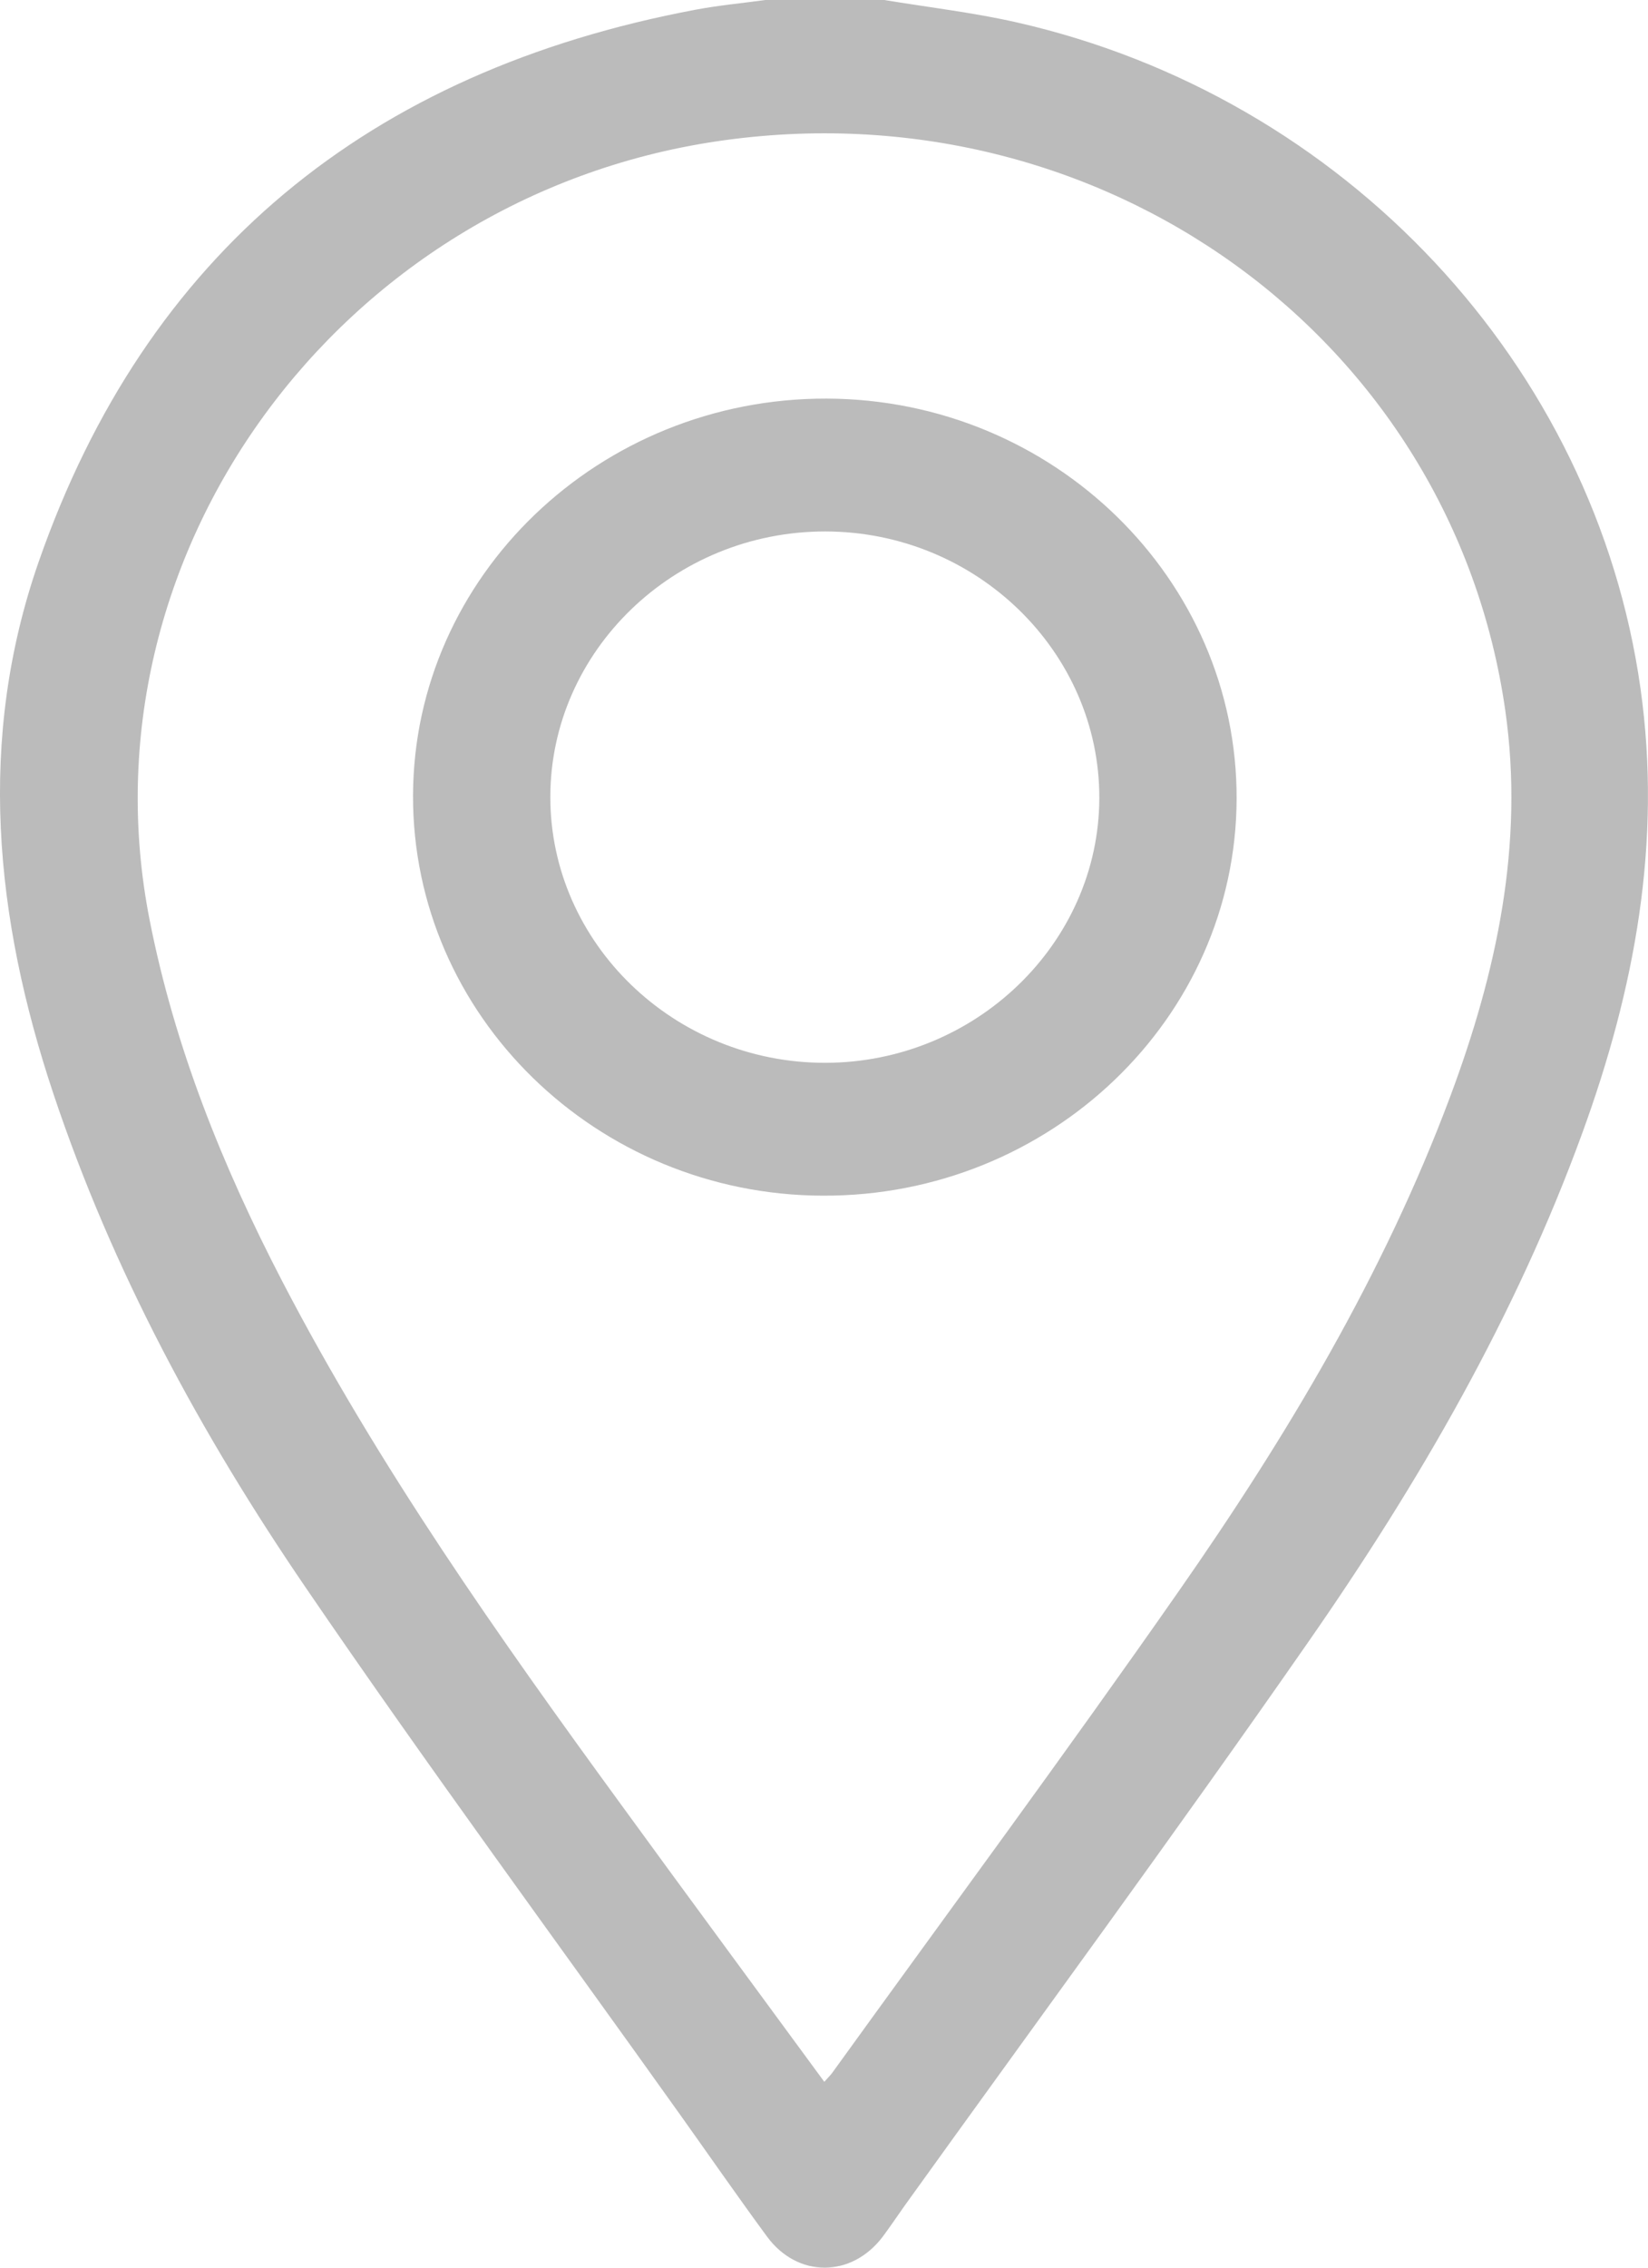
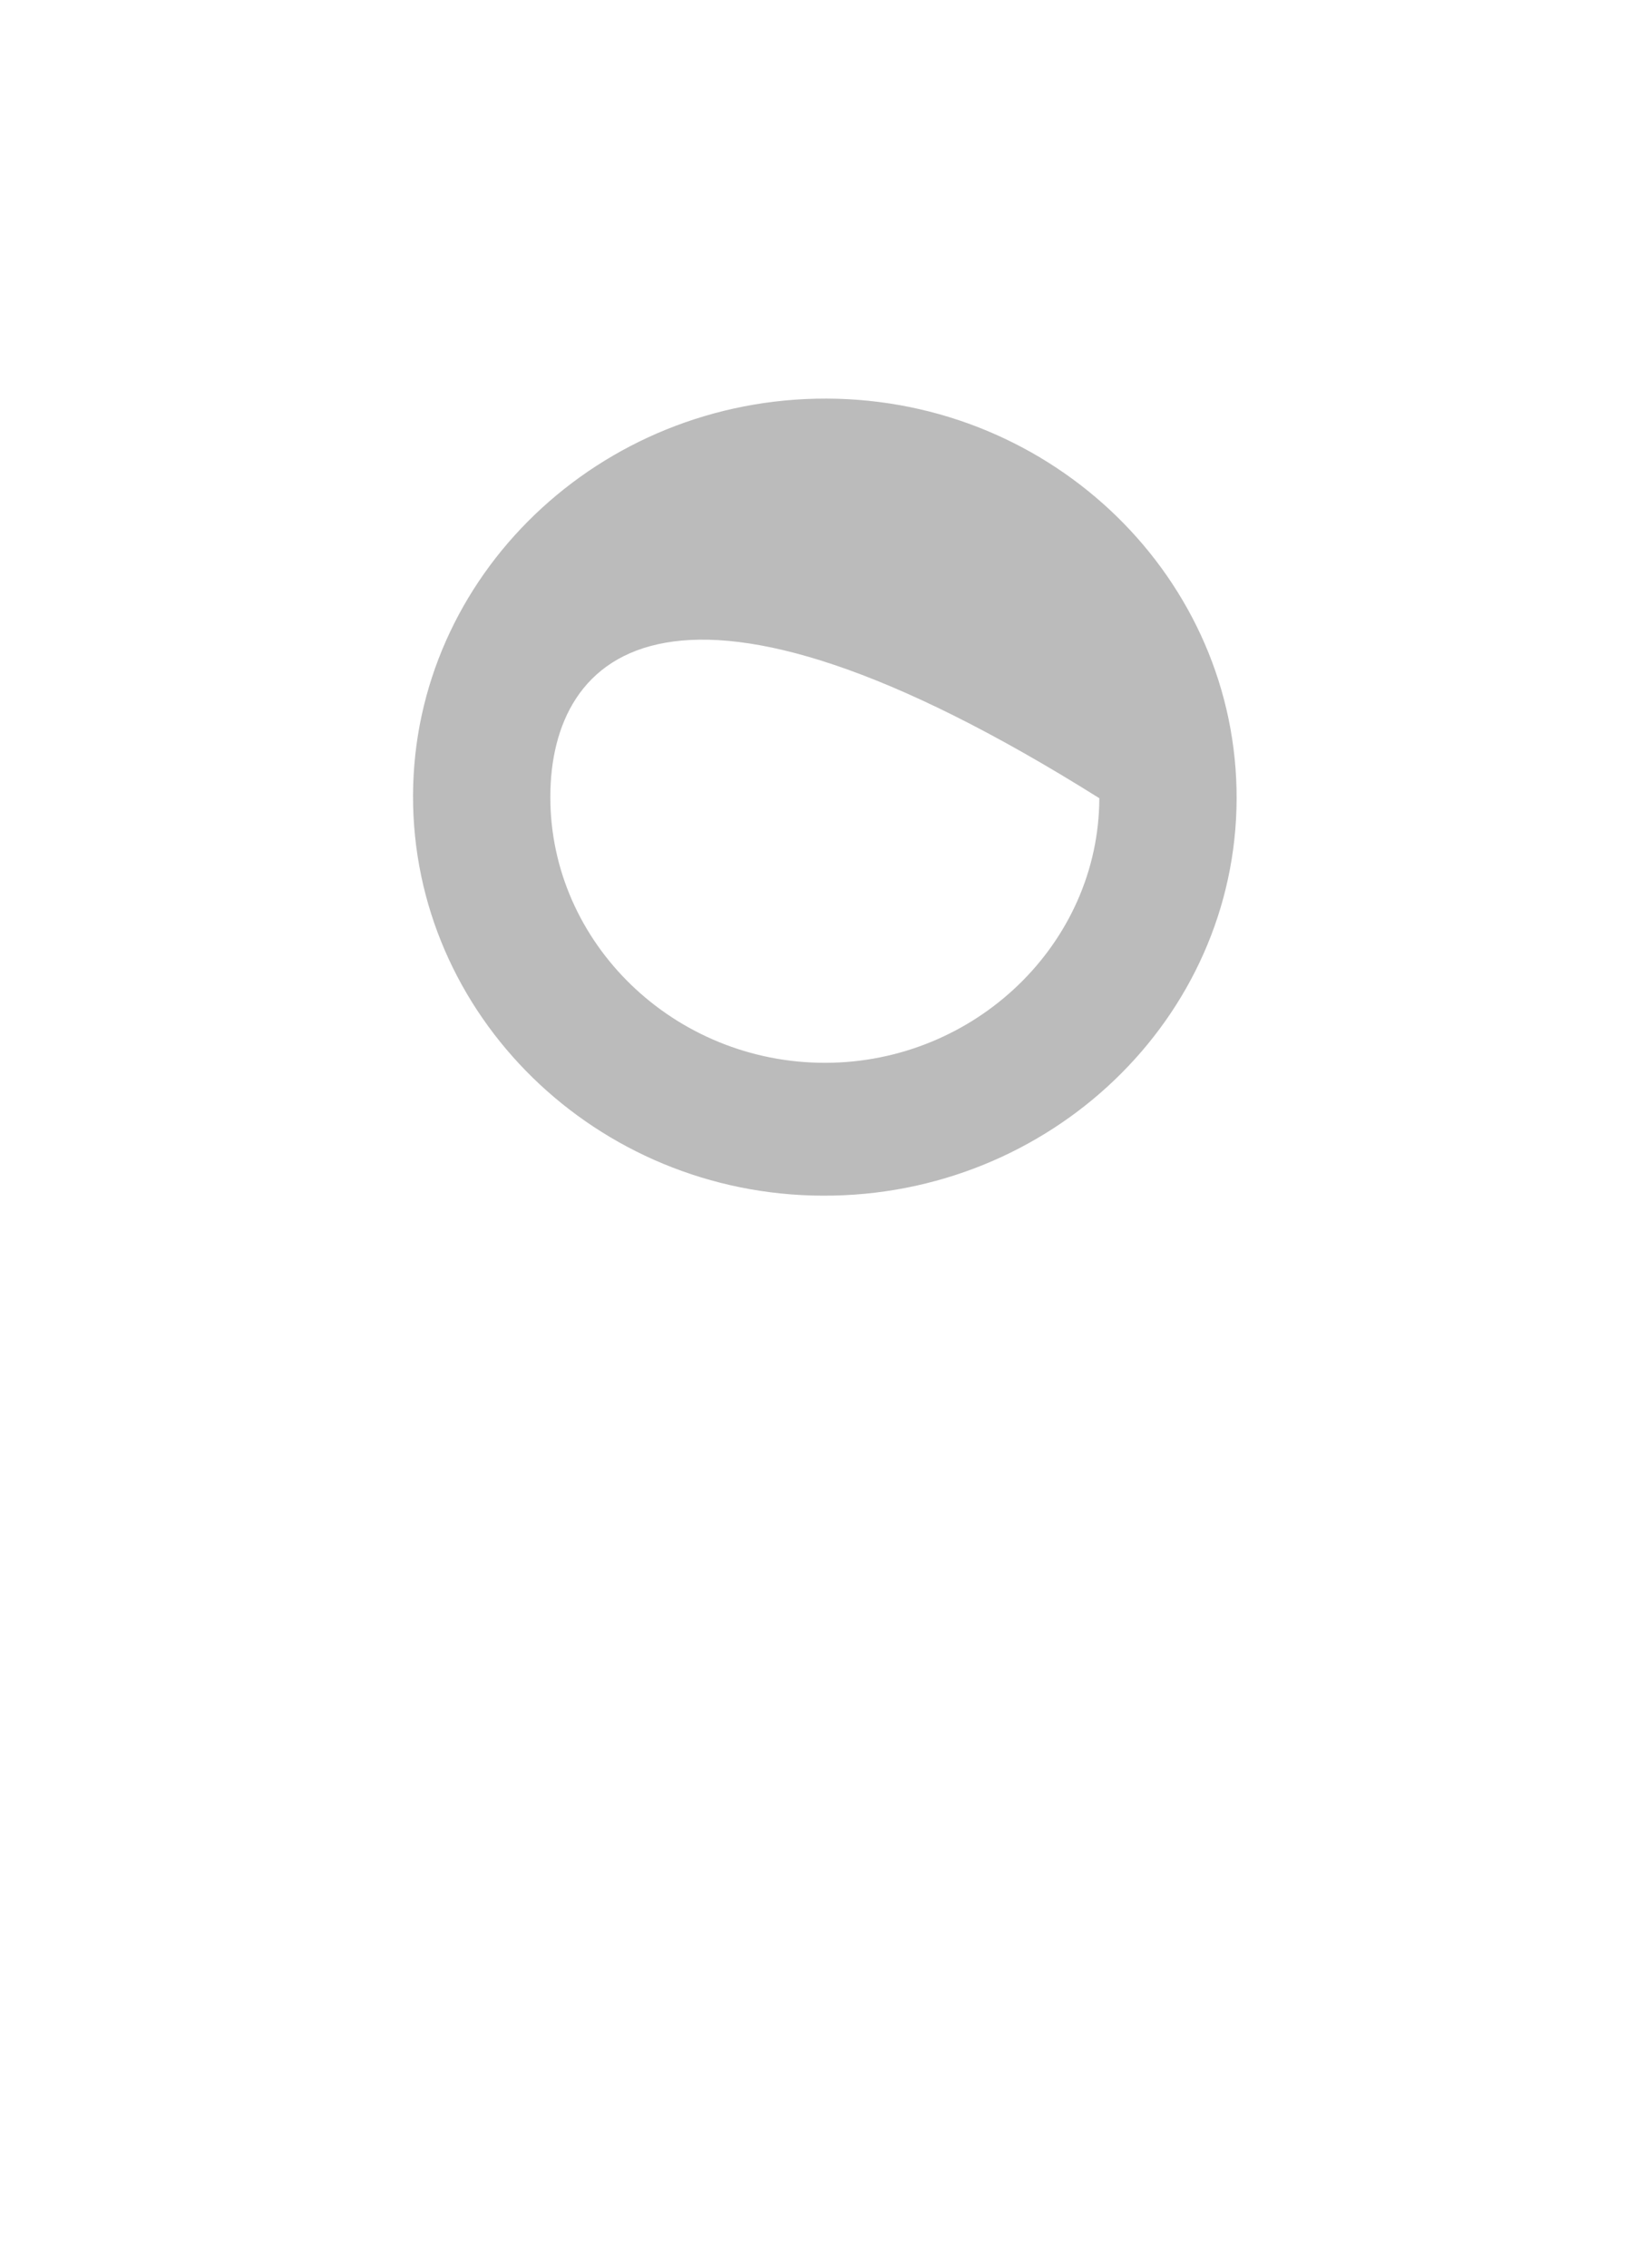
<svg xmlns="http://www.w3.org/2000/svg" width="16" height="22" viewBox="0 0 16 22" fill="none">
  <g id="Layer_1" clip-path="url(#clip0_440_1577)">
-     <path id="Vector" d="M8.585 0C9.014 0.071 9.447 0.121 9.87 0.217C13.057 0.94 15.485 3.544 15.927 6.678C16.138 8.171 15.871 9.599 15.36 10.998C14.716 12.764 13.777 14.386 12.701 15.931C11.421 17.771 10.091 19.578 8.782 21.4C8.711 21.5 8.643 21.602 8.569 21.701C8.266 22.099 7.745 22.101 7.448 21.7C7.165 21.315 6.893 20.923 6.616 20.534C5.398 18.826 4.152 17.136 2.97 15.405C1.949 13.911 1.092 12.327 0.519 10.613C-0.052 8.904 -0.226 7.171 0.377 5.446C1.417 2.471 3.566 0.693 6.754 0.094C6.977 0.052 7.205 0.031 7.43 0C7.815 0 8.2 0 8.585 0ZM8.003 20.197C8.041 20.154 8.062 20.134 8.079 20.111C9.201 18.557 10.343 17.014 11.44 15.443C12.493 13.936 13.434 12.363 14.078 10.643C14.531 9.432 14.799 8.192 14.615 6.897C14.1 3.277 10.688 0.818 6.959 1.371C3.283 1.917 0.755 5.392 1.453 8.927C1.696 10.161 2.161 11.315 2.74 12.43C3.674 14.226 4.842 15.88 6.037 17.517C6.684 18.406 7.338 19.29 8.003 20.197Z" fill="#BBBBBB" />
-     <path id="Vector_2" d="M7.99 11.6C5.79 11.594 4.003 9.849 4.01 7.716C4.017 5.589 5.82 3.861 8.026 3.867C10.226 3.874 12.013 5.618 12.006 7.751C11.999 9.879 10.195 11.607 7.99 11.6ZM5.343 7.733C5.343 9.151 6.546 10.313 8.013 10.311C9.47 10.309 10.669 9.152 10.673 7.744C10.677 6.324 9.48 5.158 8.014 5.156C6.546 5.154 5.343 6.315 5.343 7.733Z" fill="#BBBBBB" />
+     <path id="Vector_2" d="M7.99 11.6C5.79 11.594 4.003 9.849 4.01 7.716C4.017 5.589 5.82 3.861 8.026 3.867C10.226 3.874 12.013 5.618 12.006 7.751C11.999 9.879 10.195 11.607 7.99 11.6ZM5.343 7.733C5.343 9.151 6.546 10.313 8.013 10.311C9.47 10.309 10.669 9.152 10.673 7.744C6.546 5.154 5.343 6.315 5.343 7.733Z" fill="#BBBBBB" />
  </g>
  <defs>
    <clipPath id="clip0_440_1577">
      <rect width="16" height="22" fill="white" />
    </clipPath>
  </defs>
</svg>